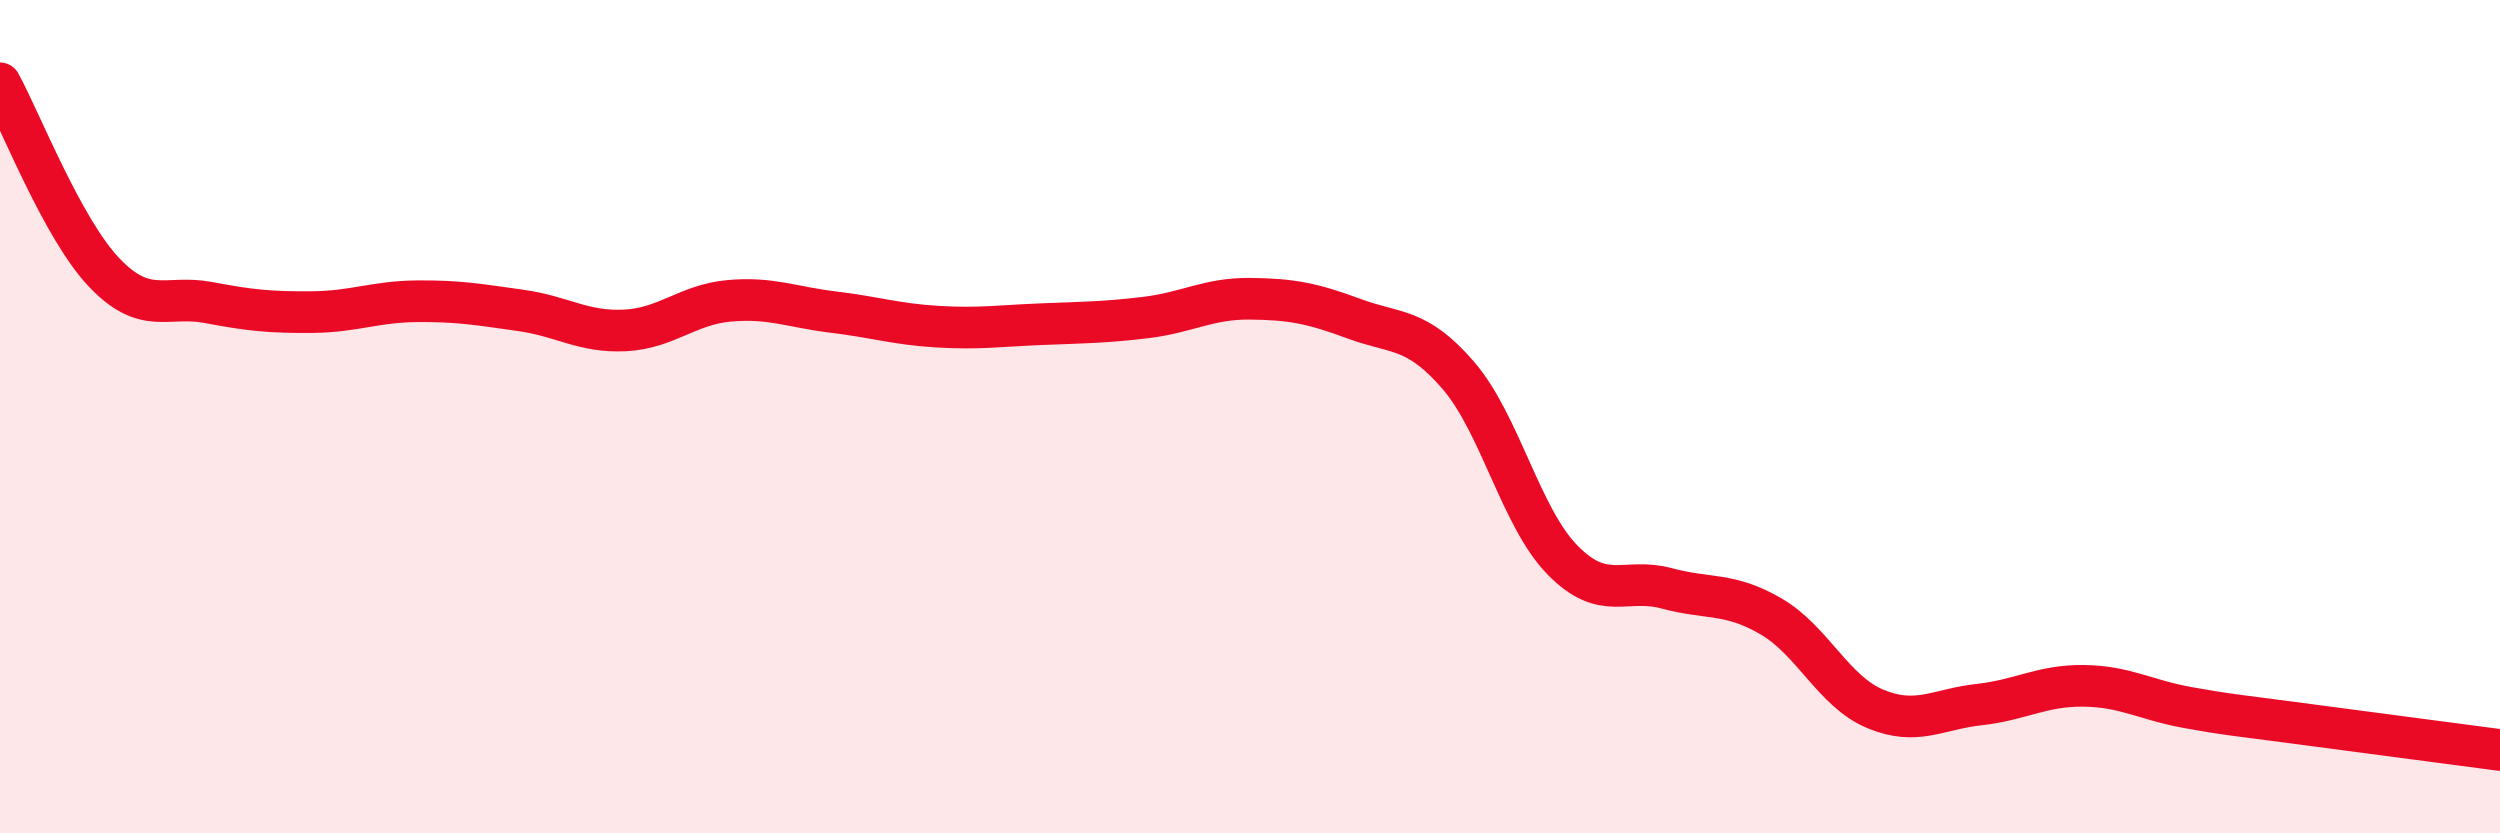
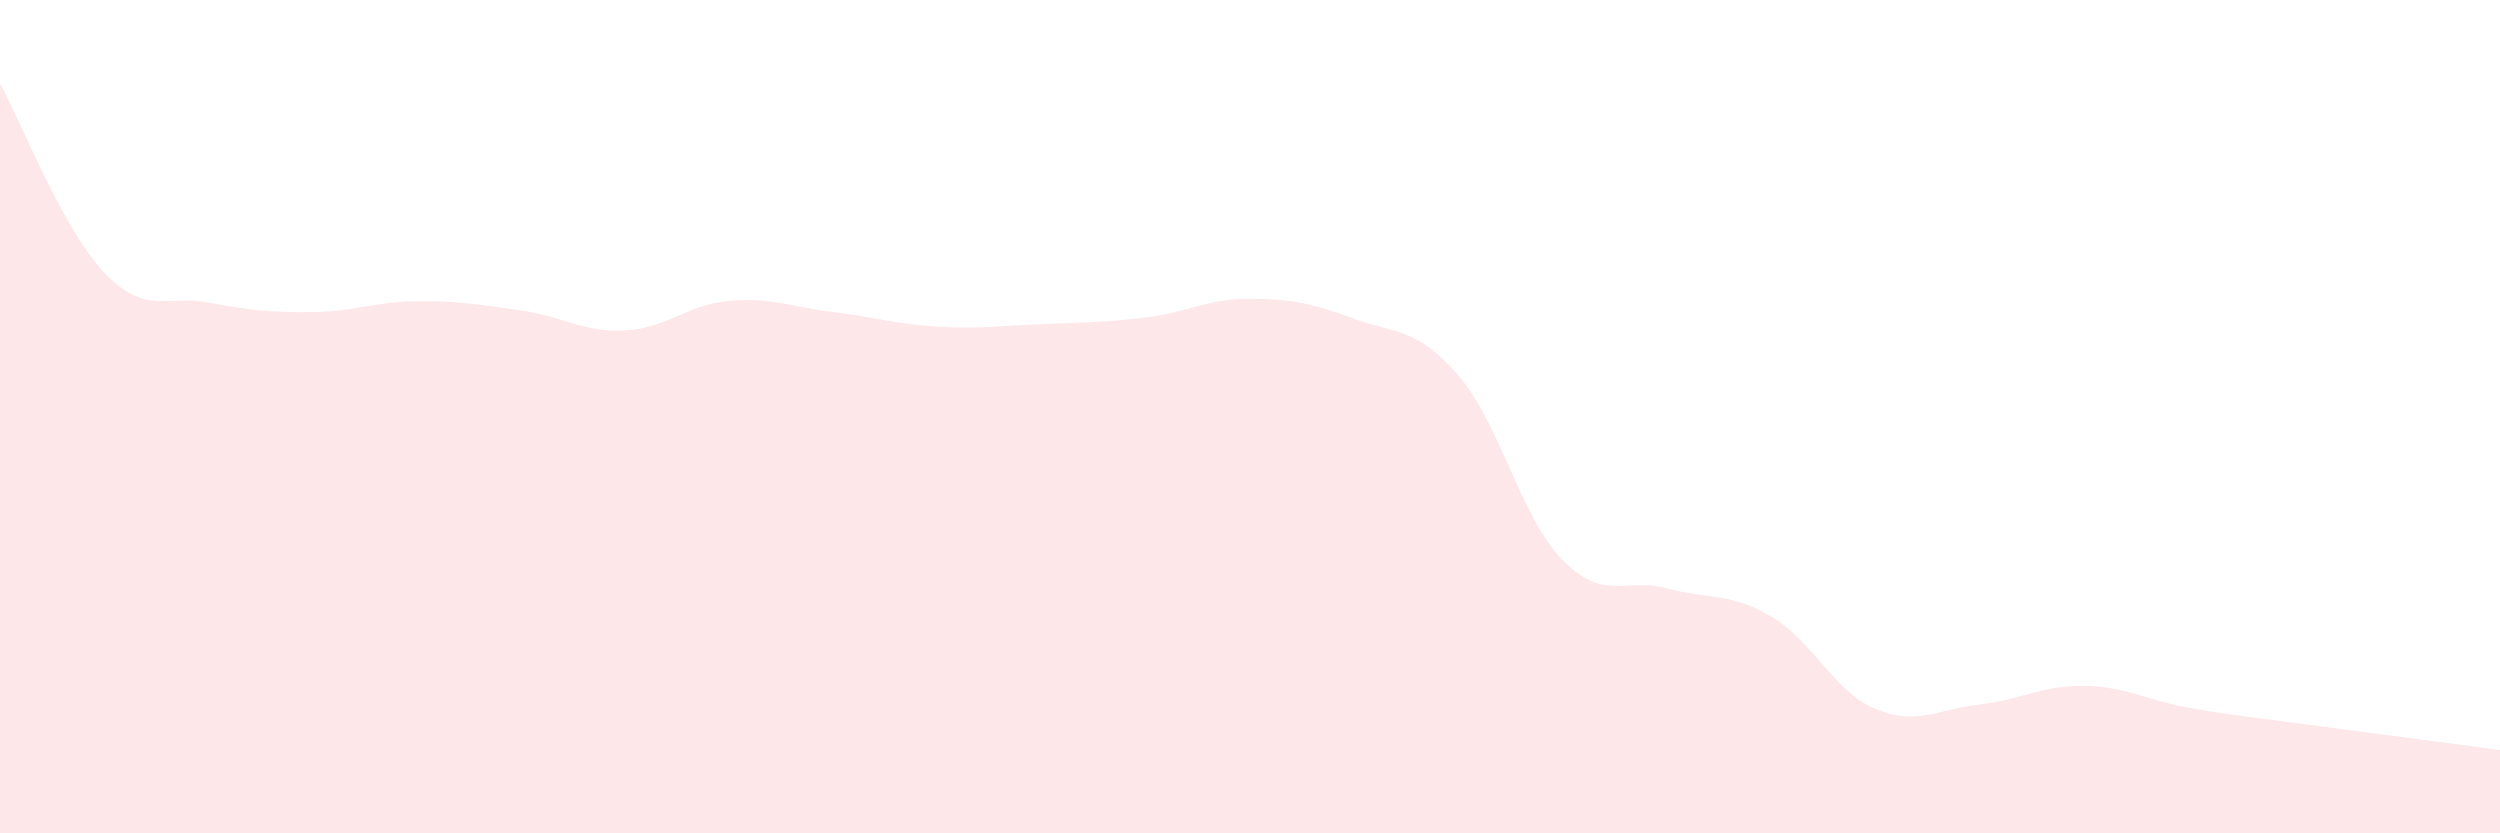
<svg xmlns="http://www.w3.org/2000/svg" width="60" height="20" viewBox="0 0 60 20">
  <path d="M 0,2 C 0.5,2.91 1.5,5.49 2.5,6.54 C 3.5,7.59 4,7.07 5,7.26 C 6,7.45 6.5,7.5 7.5,7.49 C 8.5,7.48 9,7.24 10,7.23 C 11,7.22 11.5,7.31 12.5,7.45 C 13.5,7.59 14,7.98 15,7.93 C 16,7.88 16.5,7.31 17.5,7.22 C 18.5,7.13 19,7.37 20,7.49 C 21,7.61 21.5,7.78 22.5,7.84 C 23.5,7.9 24,7.82 25,7.78 C 26,7.74 26.5,7.74 27.5,7.62 C 28.5,7.5 29,7.16 30,7.17 C 31,7.18 31.5,7.28 32.5,7.65 C 33.5,8.02 34,7.85 35,9.01 C 36,10.17 36.5,12.42 37.5,13.44 C 38.5,14.46 39,13.85 40,14.12 C 41,14.39 41.5,14.21 42.5,14.79 C 43.5,15.37 44,16.59 45,17.01 C 46,17.43 46.5,17.02 47.5,16.91 C 48.5,16.8 49,16.45 50,16.46 C 51,16.47 51.5,16.8 52.5,16.98 C 53.5,17.16 53.5,17.14 55,17.34 C 56.5,17.54 59,17.87 60,18L60 20L0 20Z" fill="#EB0A25" opacity="0.1" stroke-linecap="round" stroke-linejoin="round" />
-   <path d="M 0,2 C 0.5,2.91 1.5,5.49 2.5,6.54 C 3.5,7.59 4,7.07 5,7.26 C 6,7.45 6.5,7.5 7.5,7.49 C 8.5,7.48 9,7.24 10,7.23 C 11,7.22 11.5,7.31 12.5,7.45 C 13.5,7.59 14,7.98 15,7.93 C 16,7.88 16.5,7.31 17.5,7.22 C 18.5,7.13 19,7.37 20,7.49 C 21,7.61 21.5,7.78 22.5,7.84 C 23.5,7.9 24,7.82 25,7.78 C 26,7.74 26.5,7.74 27.5,7.62 C 28.5,7.5 29,7.16 30,7.17 C 31,7.18 31.5,7.28 32.5,7.65 C 33.5,8.02 34,7.85 35,9.01 C 36,10.17 36.5,12.42 37.5,13.44 C 38.5,14.46 39,13.85 40,14.12 C 41,14.39 41.5,14.21 42.5,14.79 C 43.5,15.37 44,16.59 45,17.01 C 46,17.43 46.5,17.02 47.5,16.91 C 48.5,16.8 49,16.45 50,16.46 C 51,16.47 51.5,16.8 52.5,16.98 C 53.5,17.16 53.5,17.14 55,17.34 C 56.5,17.54 59,17.87 60,18" stroke="#EB0A25" stroke-width="1" fill="none" stroke-linecap="round" stroke-linejoin="round" />
</svg>